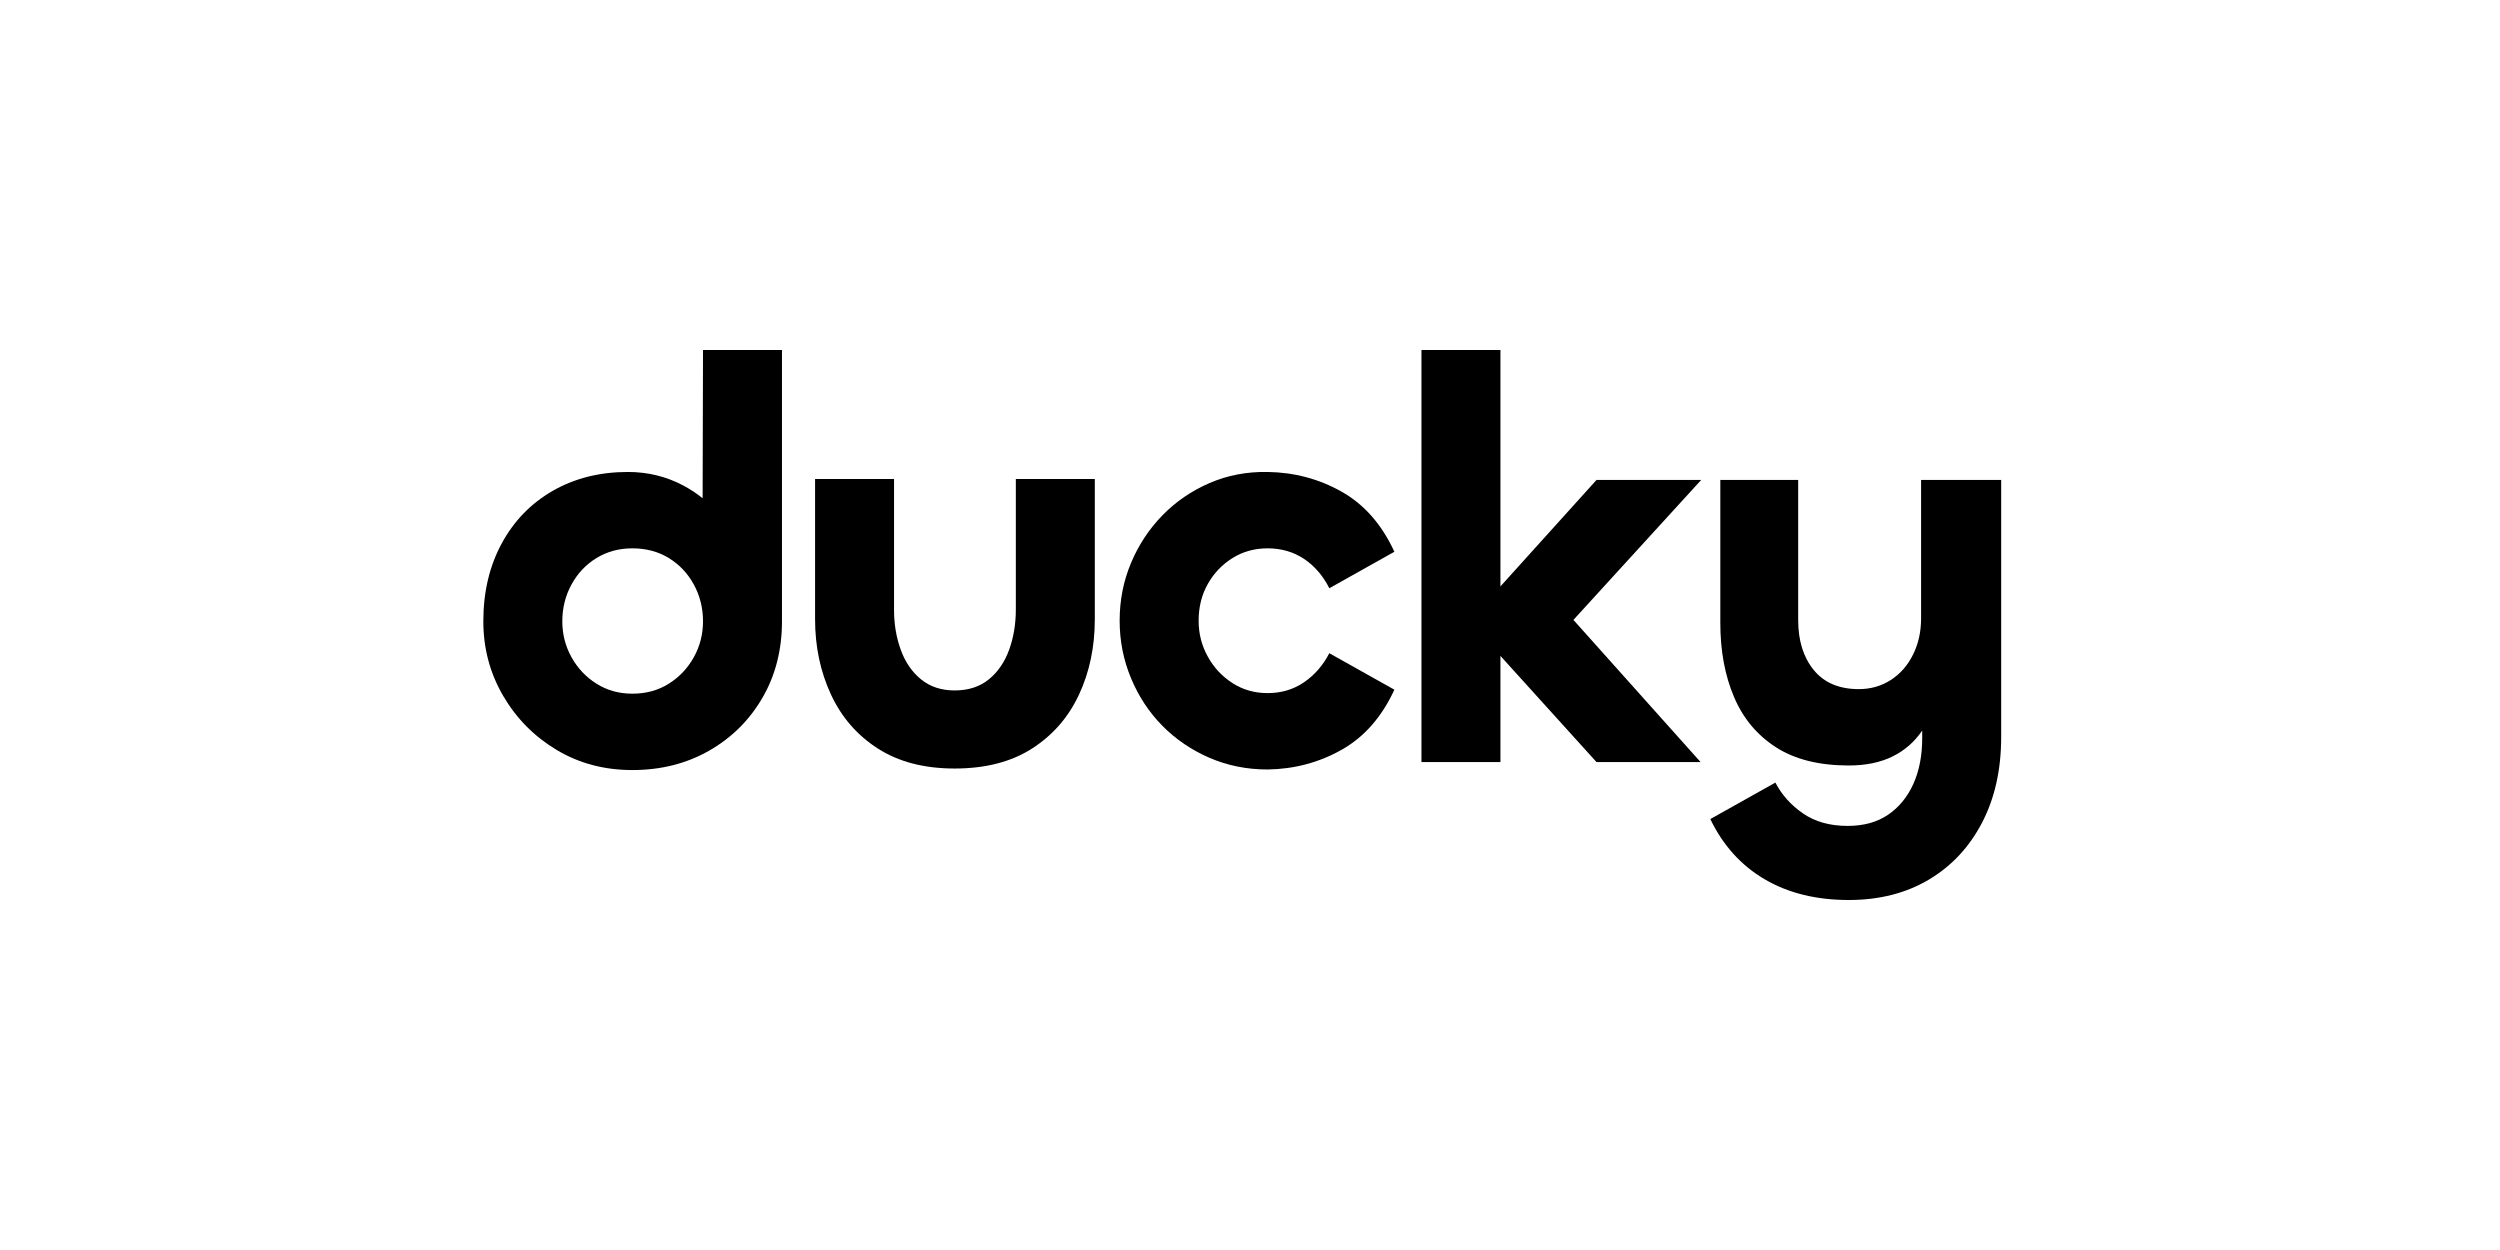
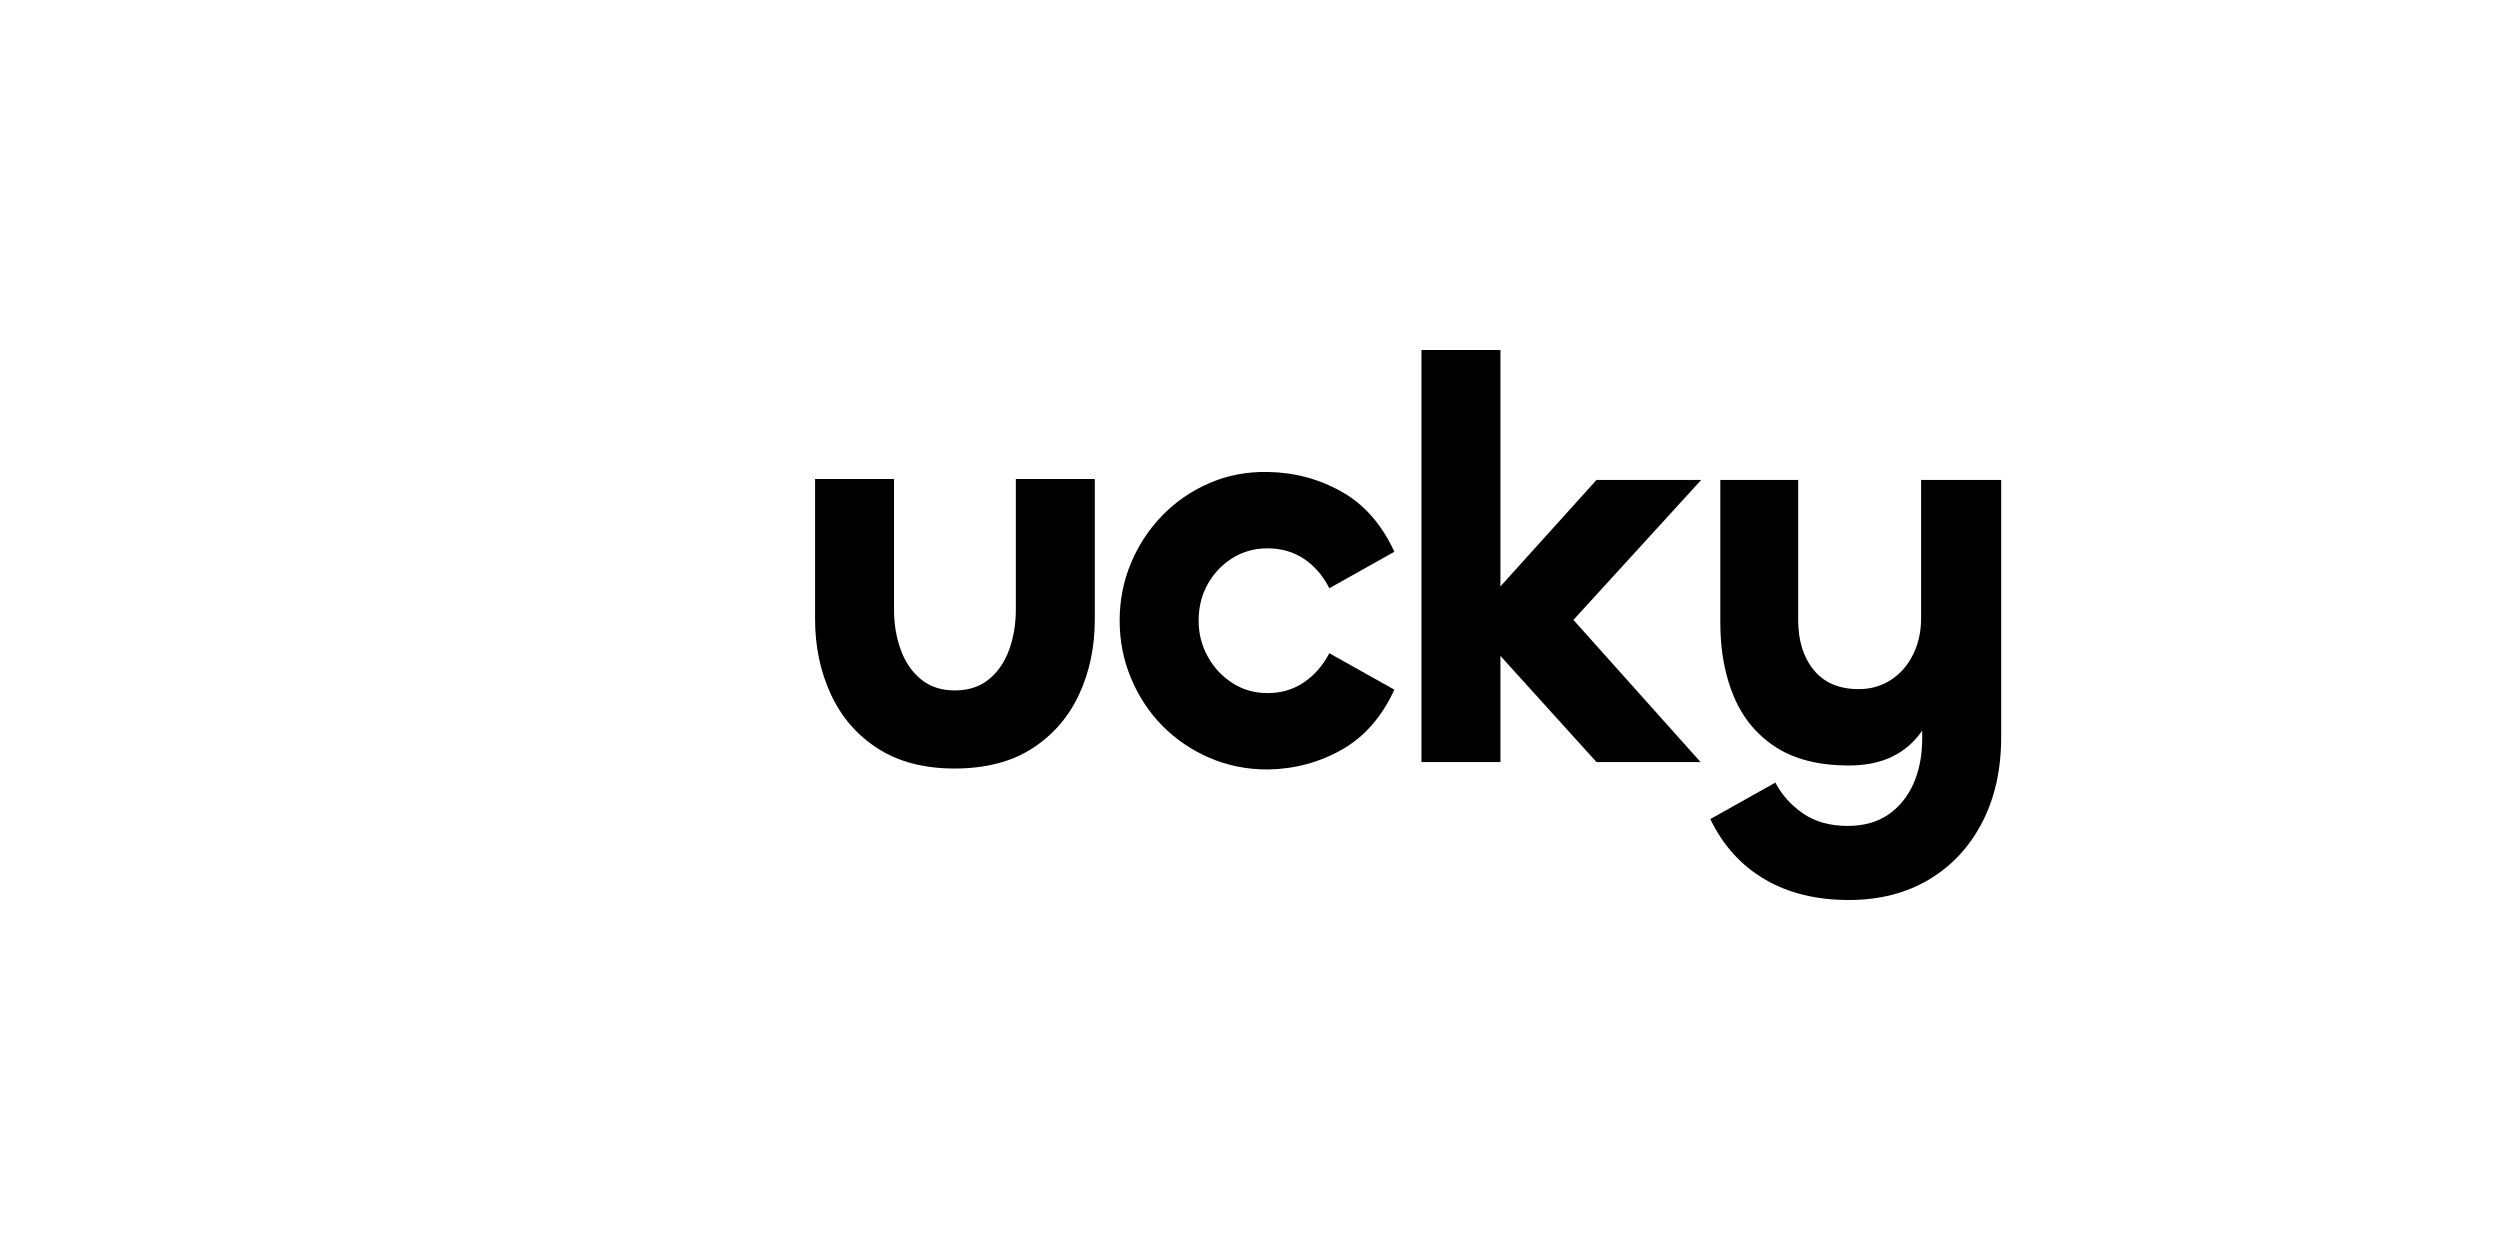
<svg xmlns="http://www.w3.org/2000/svg" width="300" height="150" viewBox="0 0 300 150" fill="none">
-   <path d="M84.314 59.789C83.614 59.226 82.853 58.721 82.025 58.278C79.978 57.184 77.754 56.636 75.351 56.636C71.97 56.636 68.967 57.389 66.342 58.893C63.716 60.398 61.67 62.508 60.202 65.22C58.734 67.933 58 71.045 58 74.555C58 77.793 58.789 80.769 60.369 83.481C61.948 86.194 64.084 88.36 66.776 89.978C69.467 91.596 72.504 92.406 75.885 92.406C79.311 92.406 82.38 91.631 85.095 90.081C87.808 88.531 89.944 86.411 91.501 83.721C93.058 81.031 93.837 77.975 93.837 74.555V42H84.361L84.314 59.789ZM83.26 78.864C82.525 80.187 81.524 81.247 80.256 82.045C78.988 82.843 77.531 83.242 75.885 83.242C74.284 83.242 72.849 82.843 71.581 82.045C70.313 81.247 69.312 80.187 68.578 78.864C67.844 77.542 67.477 76.106 67.477 74.555C67.477 72.96 67.844 71.49 68.578 70.144C69.312 68.8 70.313 67.74 71.581 66.964C72.849 66.189 74.284 65.801 75.885 65.801C77.531 65.801 78.989 66.189 80.256 66.964C81.524 67.74 82.525 68.8 83.26 70.144C83.994 71.49 84.361 72.96 84.361 74.555C84.361 76.106 83.994 77.542 83.26 78.864Z" fill="black" />
  <path d="M121.9 73.142C121.9 74.875 121.633 76.482 121.1 77.963C120.565 79.445 119.753 80.631 118.664 81.52C117.573 82.409 116.205 82.853 114.559 82.853C112.958 82.853 111.612 82.409 110.522 81.52C109.431 80.631 108.62 79.445 108.086 77.963C107.552 76.482 107.285 74.897 107.285 73.21V57.479H97.809V74.304C97.809 77.587 98.443 80.596 99.711 83.332C100.979 86.068 102.858 88.234 105.35 89.83C107.841 91.425 110.911 92.223 114.559 92.223C118.252 92.223 121.343 91.425 123.836 89.83C126.327 88.234 128.207 86.08 129.475 83.366C130.743 80.654 131.377 77.633 131.377 74.304V57.479H121.9V73.142Z" fill="black" />
  <path d="M147.906 66.964C149.151 66.189 150.552 65.801 152.11 65.801C153.756 65.801 155.214 66.223 156.481 67.066C157.749 67.911 158.761 69.084 159.518 70.589L167.326 66.212C165.813 62.929 163.699 60.524 160.986 58.996C158.272 57.469 155.313 56.682 152.11 56.636C149.618 56.592 147.294 57.036 145.136 57.97C142.978 58.905 141.099 60.193 139.497 61.834C137.896 63.476 136.638 65.38 135.727 67.545C134.814 69.711 134.358 72.025 134.358 74.487C134.358 76.904 134.814 79.206 135.727 81.395C136.638 83.583 137.896 85.488 139.497 87.106C141.099 88.725 142.978 90.002 145.136 90.936C147.294 91.87 149.618 92.338 152.11 92.338C155.313 92.292 158.272 91.505 160.986 89.978C163.699 88.451 165.813 86.046 167.326 82.763L159.518 78.385C158.761 79.845 157.749 81.008 156.481 81.874C155.213 82.74 153.756 83.173 152.11 83.173C150.552 83.173 149.151 82.775 147.906 81.976C146.66 81.179 145.67 80.119 144.936 78.796C144.202 77.474 143.835 76.038 143.835 74.487C143.835 72.846 144.202 71.375 144.936 70.075C145.67 68.776 146.66 67.74 147.906 66.964Z" fill="black" />
  <path d="M191.58 57.594L180.052 70.368V42H170.575V91.449H180.052V78.708L191.58 91.449H204.069L188.81 74.388L204.143 57.594H191.58Z" fill="black" />
  <path d="M230.531 57.594V74.214C230.531 75.81 230.208 77.257 229.563 78.556C228.918 79.856 228.029 80.871 226.894 81.6C225.759 82.33 224.48 82.694 223.057 82.694C220.698 82.694 218.896 81.931 217.651 80.403C216.405 78.876 215.782 76.881 215.782 74.419V57.594H206.439V74.761C206.439 78.09 206.984 81.042 208.074 83.618C209.164 86.194 210.844 88.212 213.113 89.671C215.382 91.13 218.296 91.859 221.855 91.859C223.901 91.859 225.659 91.494 227.128 90.765C228.578 90.045 229.756 89.01 230.665 87.666V88.576C230.665 90.674 230.308 92.509 229.597 94.082C228.885 95.655 227.872 96.886 226.56 97.775C225.248 98.664 223.634 99.109 221.722 99.109C219.586 99.109 217.795 98.607 216.35 97.604C214.903 96.601 213.802 95.37 213.046 93.911L205.238 98.288C206.75 101.434 208.919 103.839 211.745 105.504C214.57 107.168 217.94 108 221.855 108C225.503 108 228.696 107.19 231.432 105.572C234.168 103.953 236.304 101.674 237.839 98.733C239.374 95.792 240.141 92.36 240.141 88.439V57.594H230.531Z" fill="black" />
</svg>